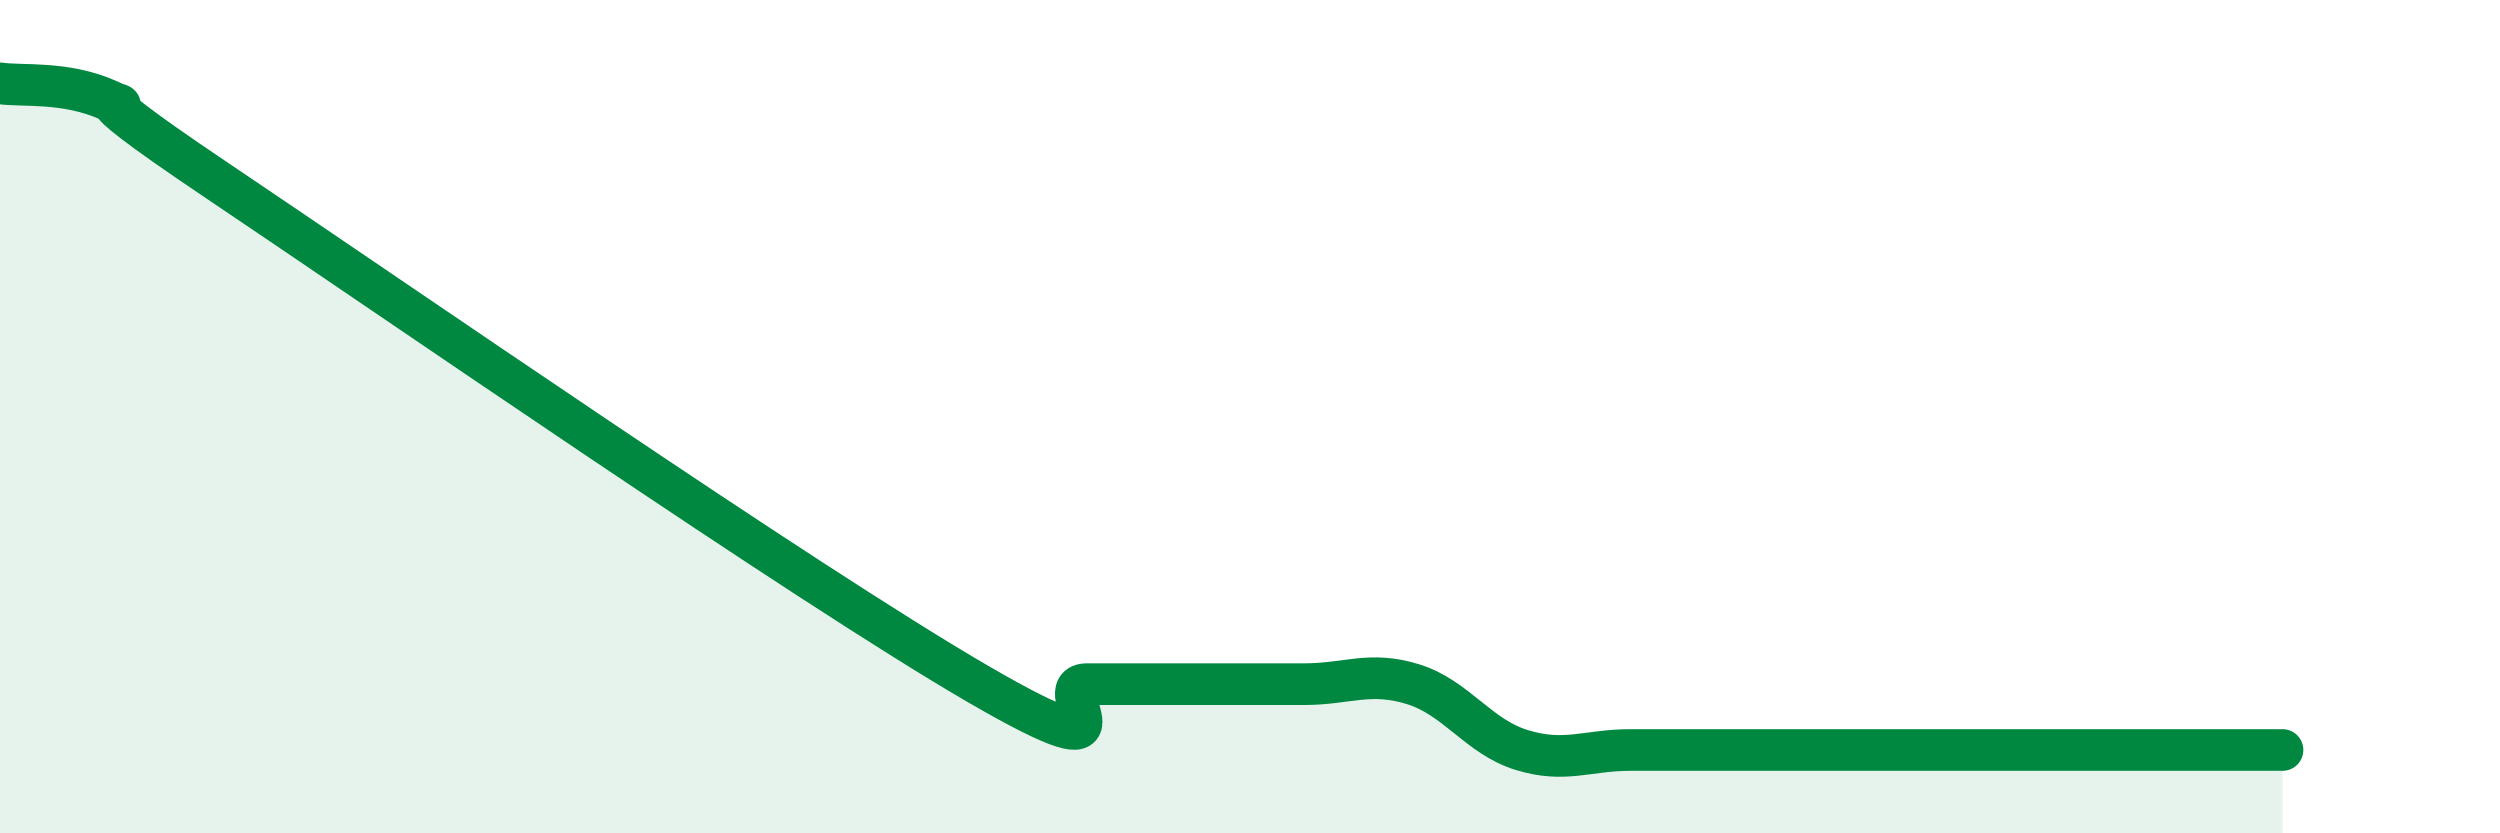
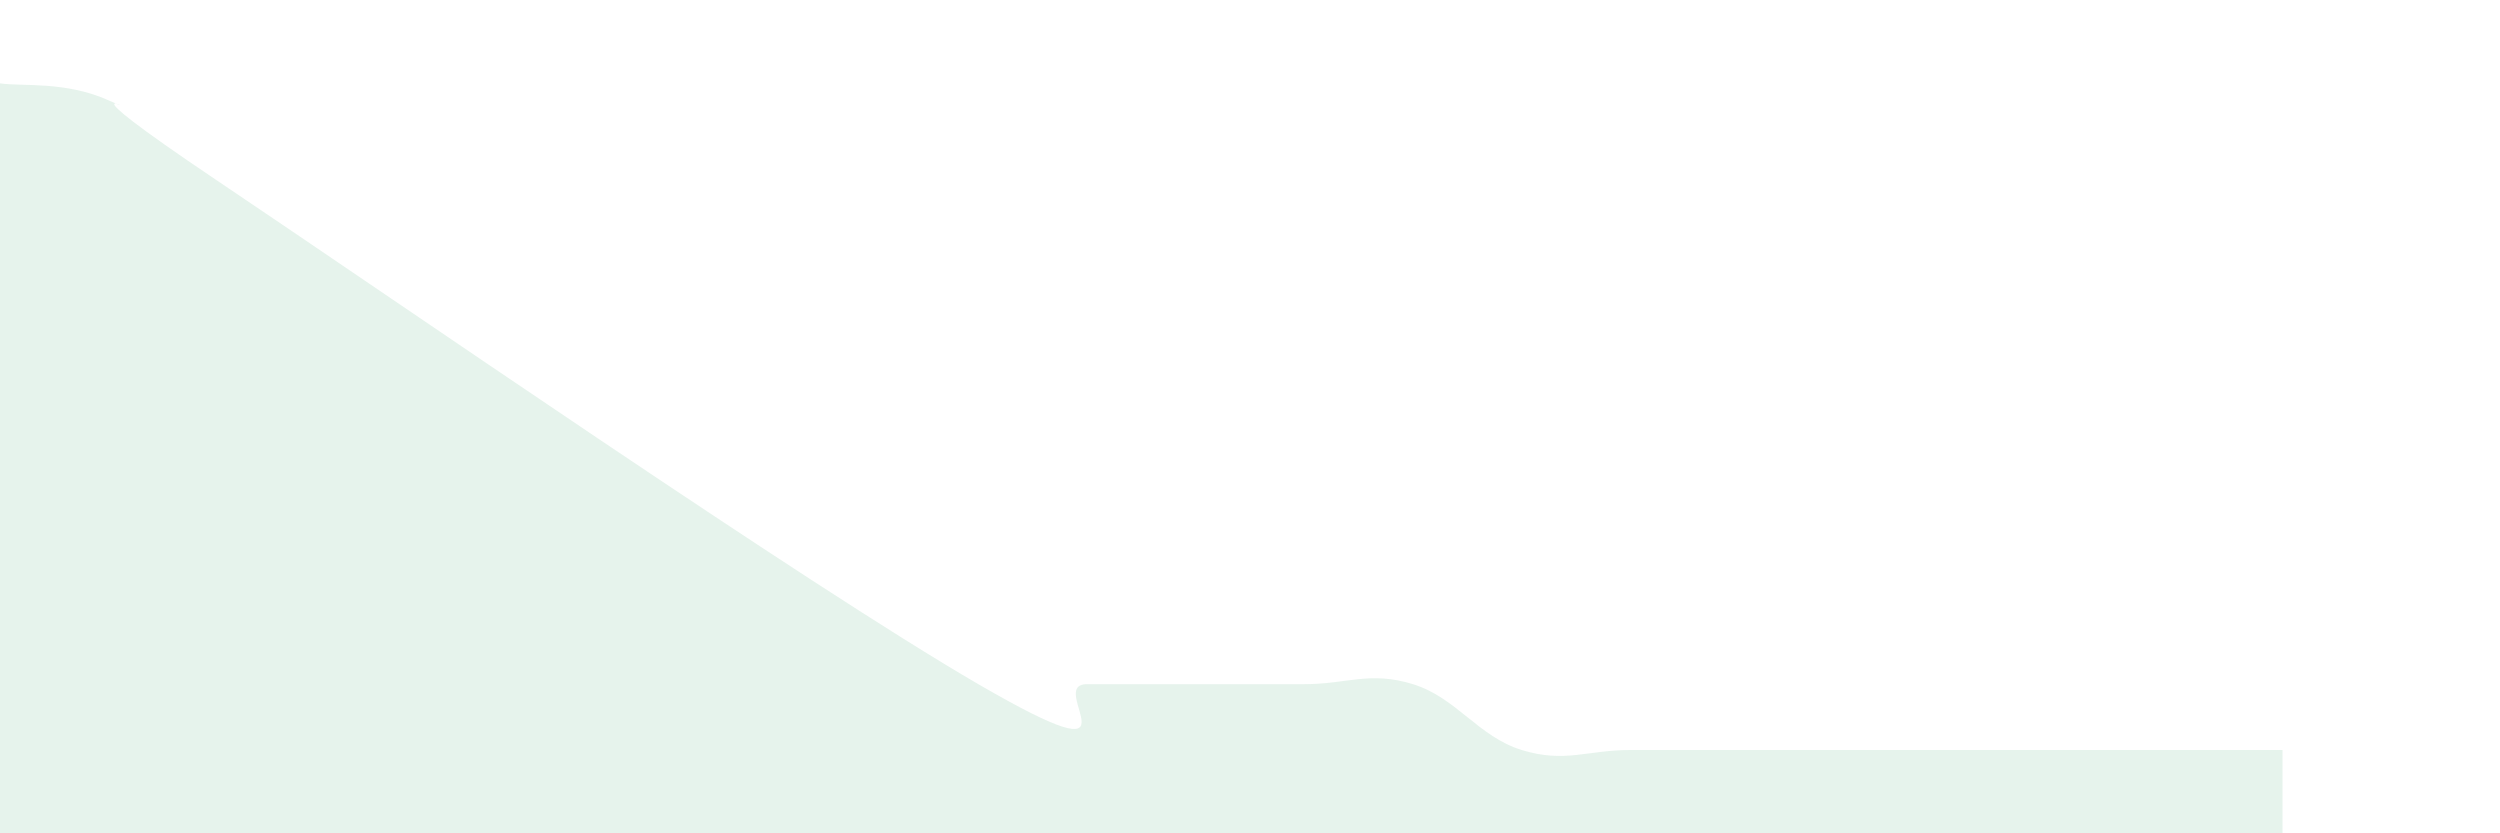
<svg xmlns="http://www.w3.org/2000/svg" width="60" height="20" viewBox="0 0 60 20">
  <path d="M 0,2 C 0.52,2.08 1.57,1.94 2.61,2.41 C 3.65,2.88 1.05,1.54 5.22,4.34 C 9.39,7.14 19.31,14 23.48,16.42 C 27.65,18.84 25.05,16.42 26.09,16.42 C 27.13,16.42 27.66,16.42 28.7,16.42 C 29.74,16.42 30.26,16.42 31.3,16.42 C 32.34,16.42 32.87,16.1 33.91,16.42 C 34.95,16.74 35.48,17.68 36.52,18 C 37.56,18.32 38.09,18 39.13,18 C 40.17,18 40.7,18 41.74,18 C 42.78,18 43.31,18 44.35,18 C 45.39,18 45.92,18 46.96,18 C 48,18 48.53,18 49.57,18 C 50.61,18 51.13,18 52.17,18 C 53.21,18 54.26,18 54.78,18L54.78 20L0 20Z" fill="#008740" opacity="0.1" stroke-linecap="round" stroke-linejoin="round" />
-   <path d="M 0,2 C 0.52,2.08 1.57,1.94 2.61,2.41 C 3.65,2.88 1.05,1.54 5.22,4.34 C 9.39,7.14 19.31,14 23.48,16.42 C 27.65,18.84 25.05,16.42 26.09,16.42 C 27.13,16.42 27.66,16.42 28.7,16.42 C 29.74,16.42 30.26,16.42 31.3,16.42 C 32.34,16.42 32.87,16.1 33.91,16.42 C 34.95,16.74 35.48,17.68 36.52,18 C 37.56,18.32 38.09,18 39.13,18 C 40.17,18 40.7,18 41.74,18 C 42.78,18 43.31,18 44.35,18 C 45.39,18 45.92,18 46.96,18 C 48,18 48.53,18 49.57,18 C 50.61,18 51.13,18 52.17,18 C 53.21,18 54.26,18 54.78,18" stroke="#008740" stroke-width="1" fill="none" stroke-linecap="round" stroke-linejoin="round" />
</svg>